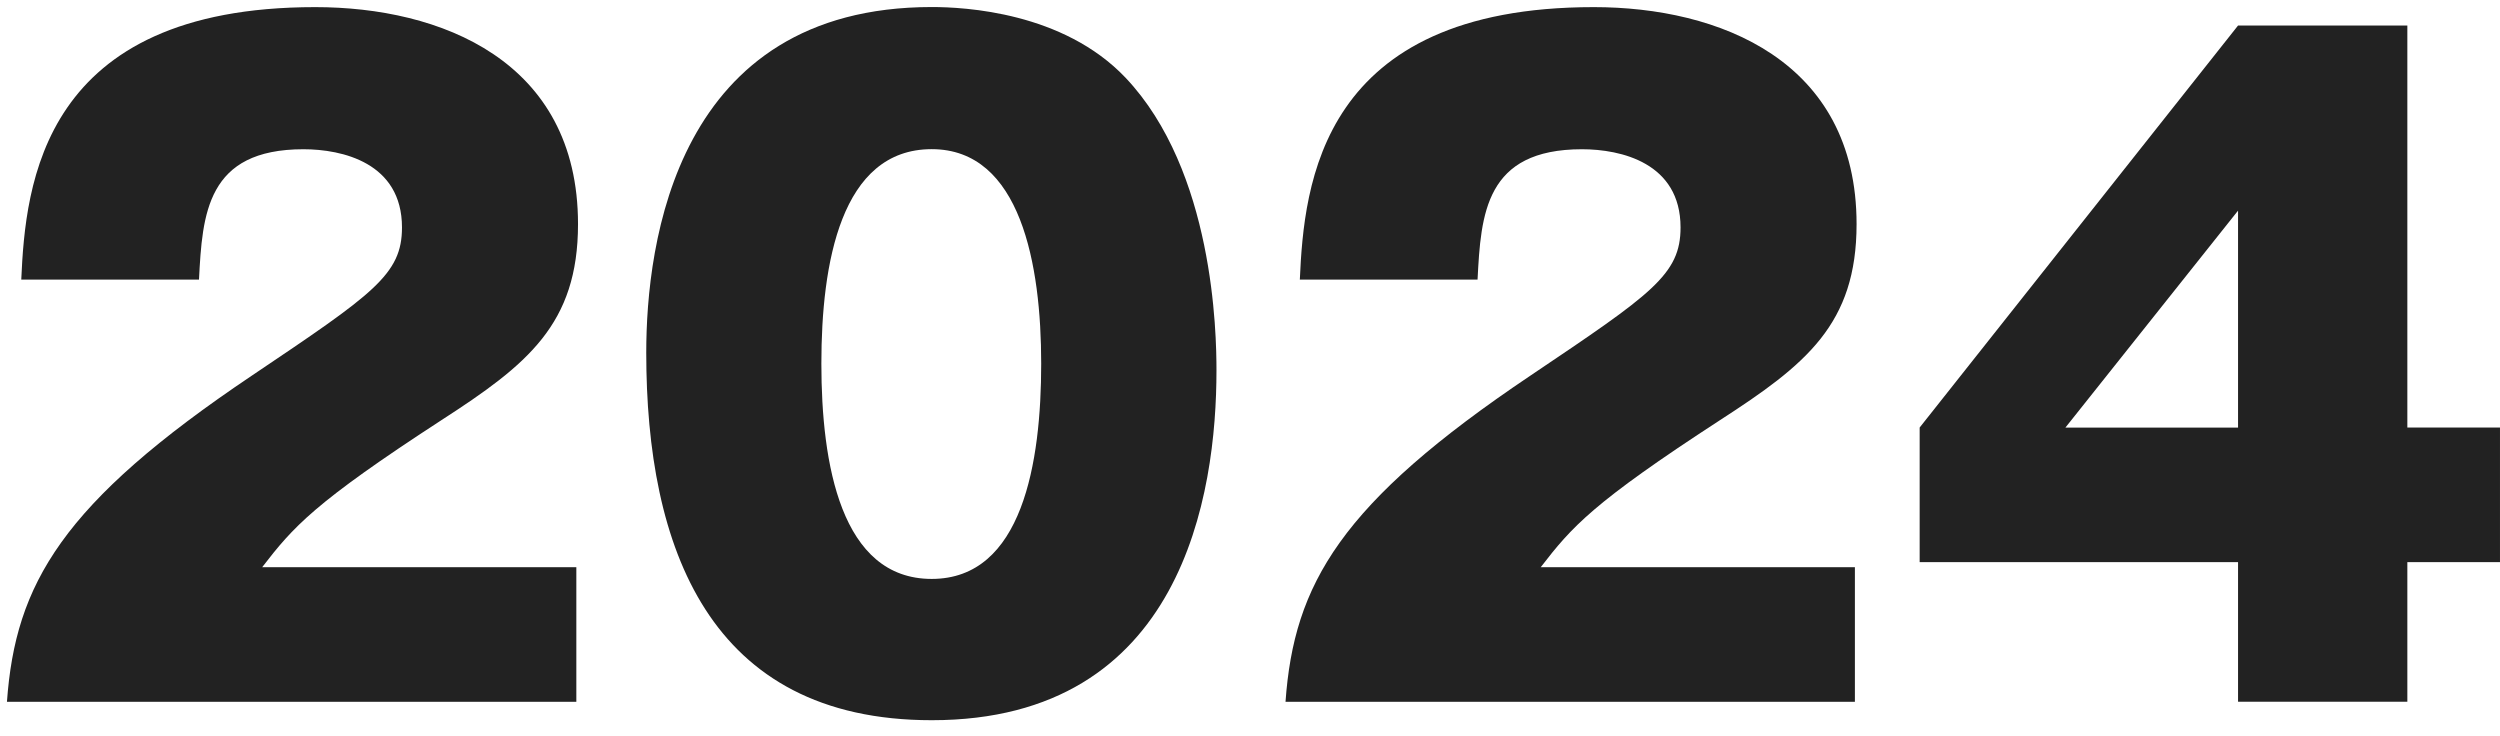
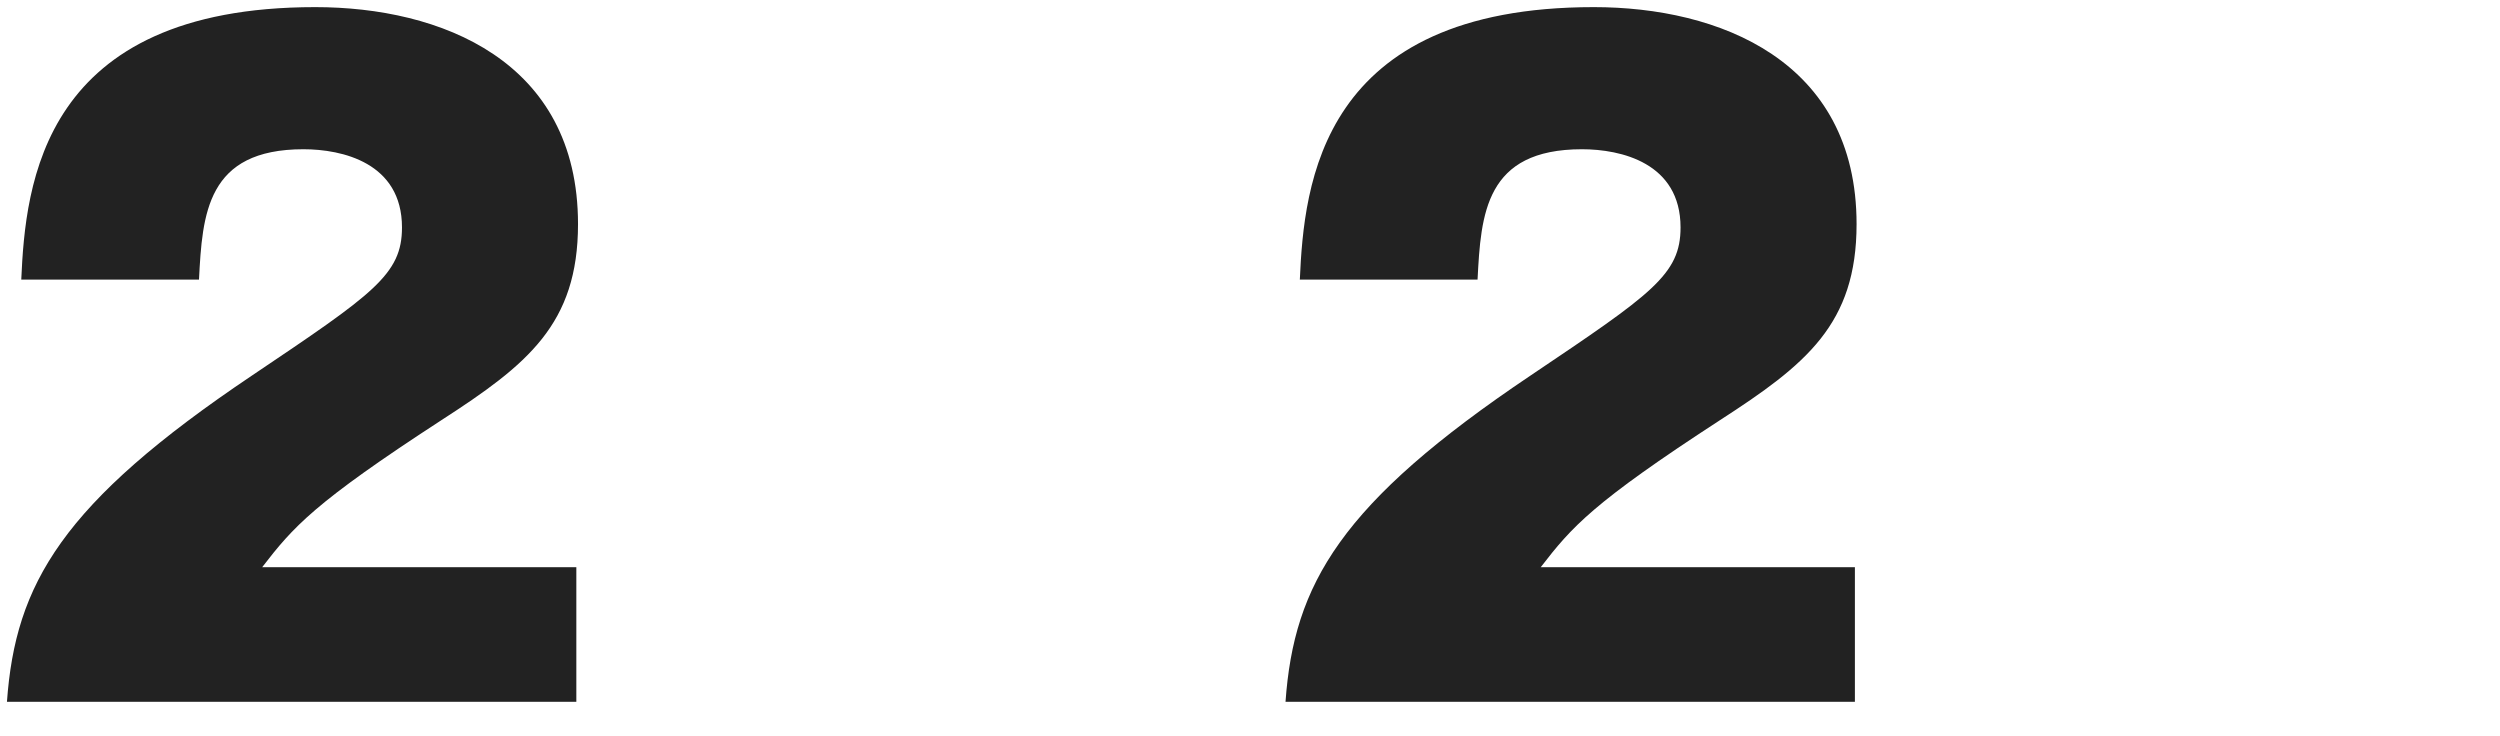
<svg xmlns="http://www.w3.org/2000/svg" width="146" height="43" viewBox="0 0 146 43" fill="none">
  <path d="M33.658 40.985H0.406C0.898 34.108 3.603 29.393 14.72 21.928C21.803 17.164 23.476 16.034 23.476 13.284C23.476 9.502 19.983 8.716 17.721 8.716C12.064 8.716 11.818 12.498 11.621 16.329H1.242C1.488 10.779 2.423 0.416 18.409 0.416C25.689 0.416 33.756 3.51 33.756 13.087C33.756 18.932 30.805 21.29 25.788 24.531C18.311 29.393 17.13 30.769 15.31 33.126H33.658V40.985Z" fill="#222222" />
-   <path d="M65.729 4.536C70.894 9.988 71.042 19.467 71.042 21.628C71.042 28.848 69.074 42.06 54.416 42.06C41.381 42.06 37.741 31.942 37.741 20.597C37.741 14.212 39.463 0.411 54.416 0.411C56.334 0.411 62.089 0.705 65.729 4.536ZM54.411 8.711C49.099 8.711 47.968 15.391 47.968 21.235C47.968 27.08 49.099 33.809 54.411 33.809C59.724 33.809 60.806 26.982 60.806 21.235C60.806 15.489 59.625 8.711 54.411 8.711Z" fill="#222222" />
  <path d="M108.326 40.985H75.074C75.566 34.108 78.272 29.393 89.388 21.928C96.471 17.164 98.144 16.034 98.144 13.284C98.144 9.502 94.651 8.716 92.389 8.716C86.732 8.716 86.486 12.498 86.289 16.329H75.91C76.156 10.779 77.091 0.416 93.077 0.416C100.357 0.416 108.424 3.51 108.424 13.087C108.424 18.932 105.473 21.289 100.456 24.531C92.979 29.393 91.798 30.769 89.978 33.126H108.326V40.985Z" fill="#222222" />
-   <path d="M130.702 1.491H140.589V24.968H145.999V32.827H140.589V40.98H130.702V32.827H112.108V24.968L130.702 1.491ZM130.702 24.973V12.301L120.618 24.973H130.702Z" fill="#222222" />
</svg>